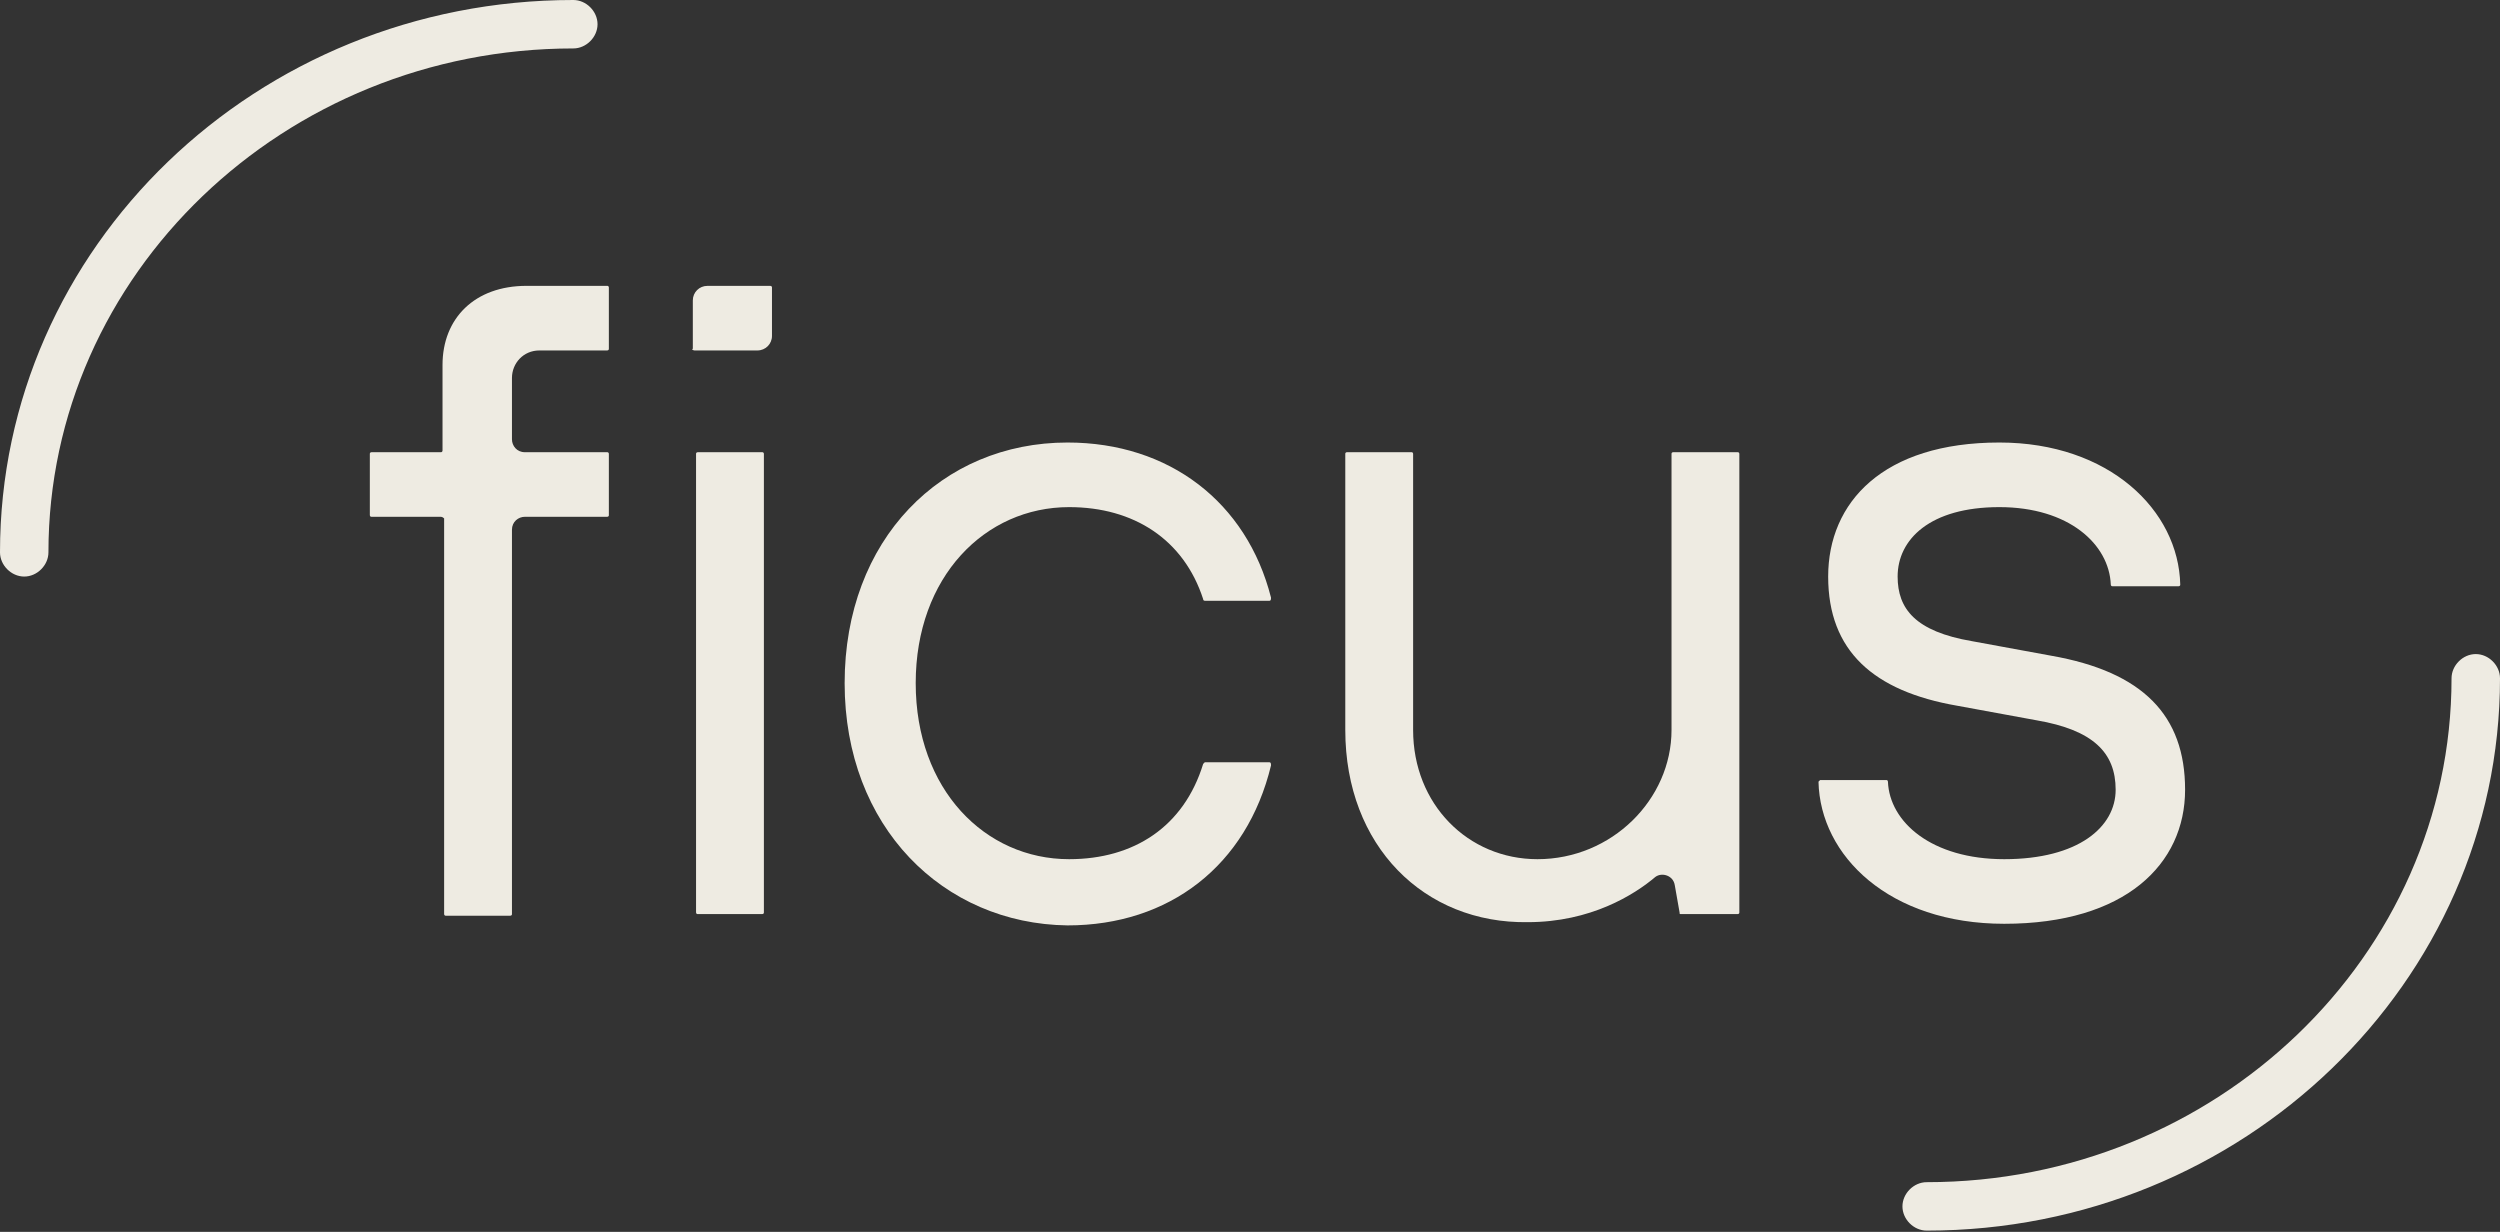
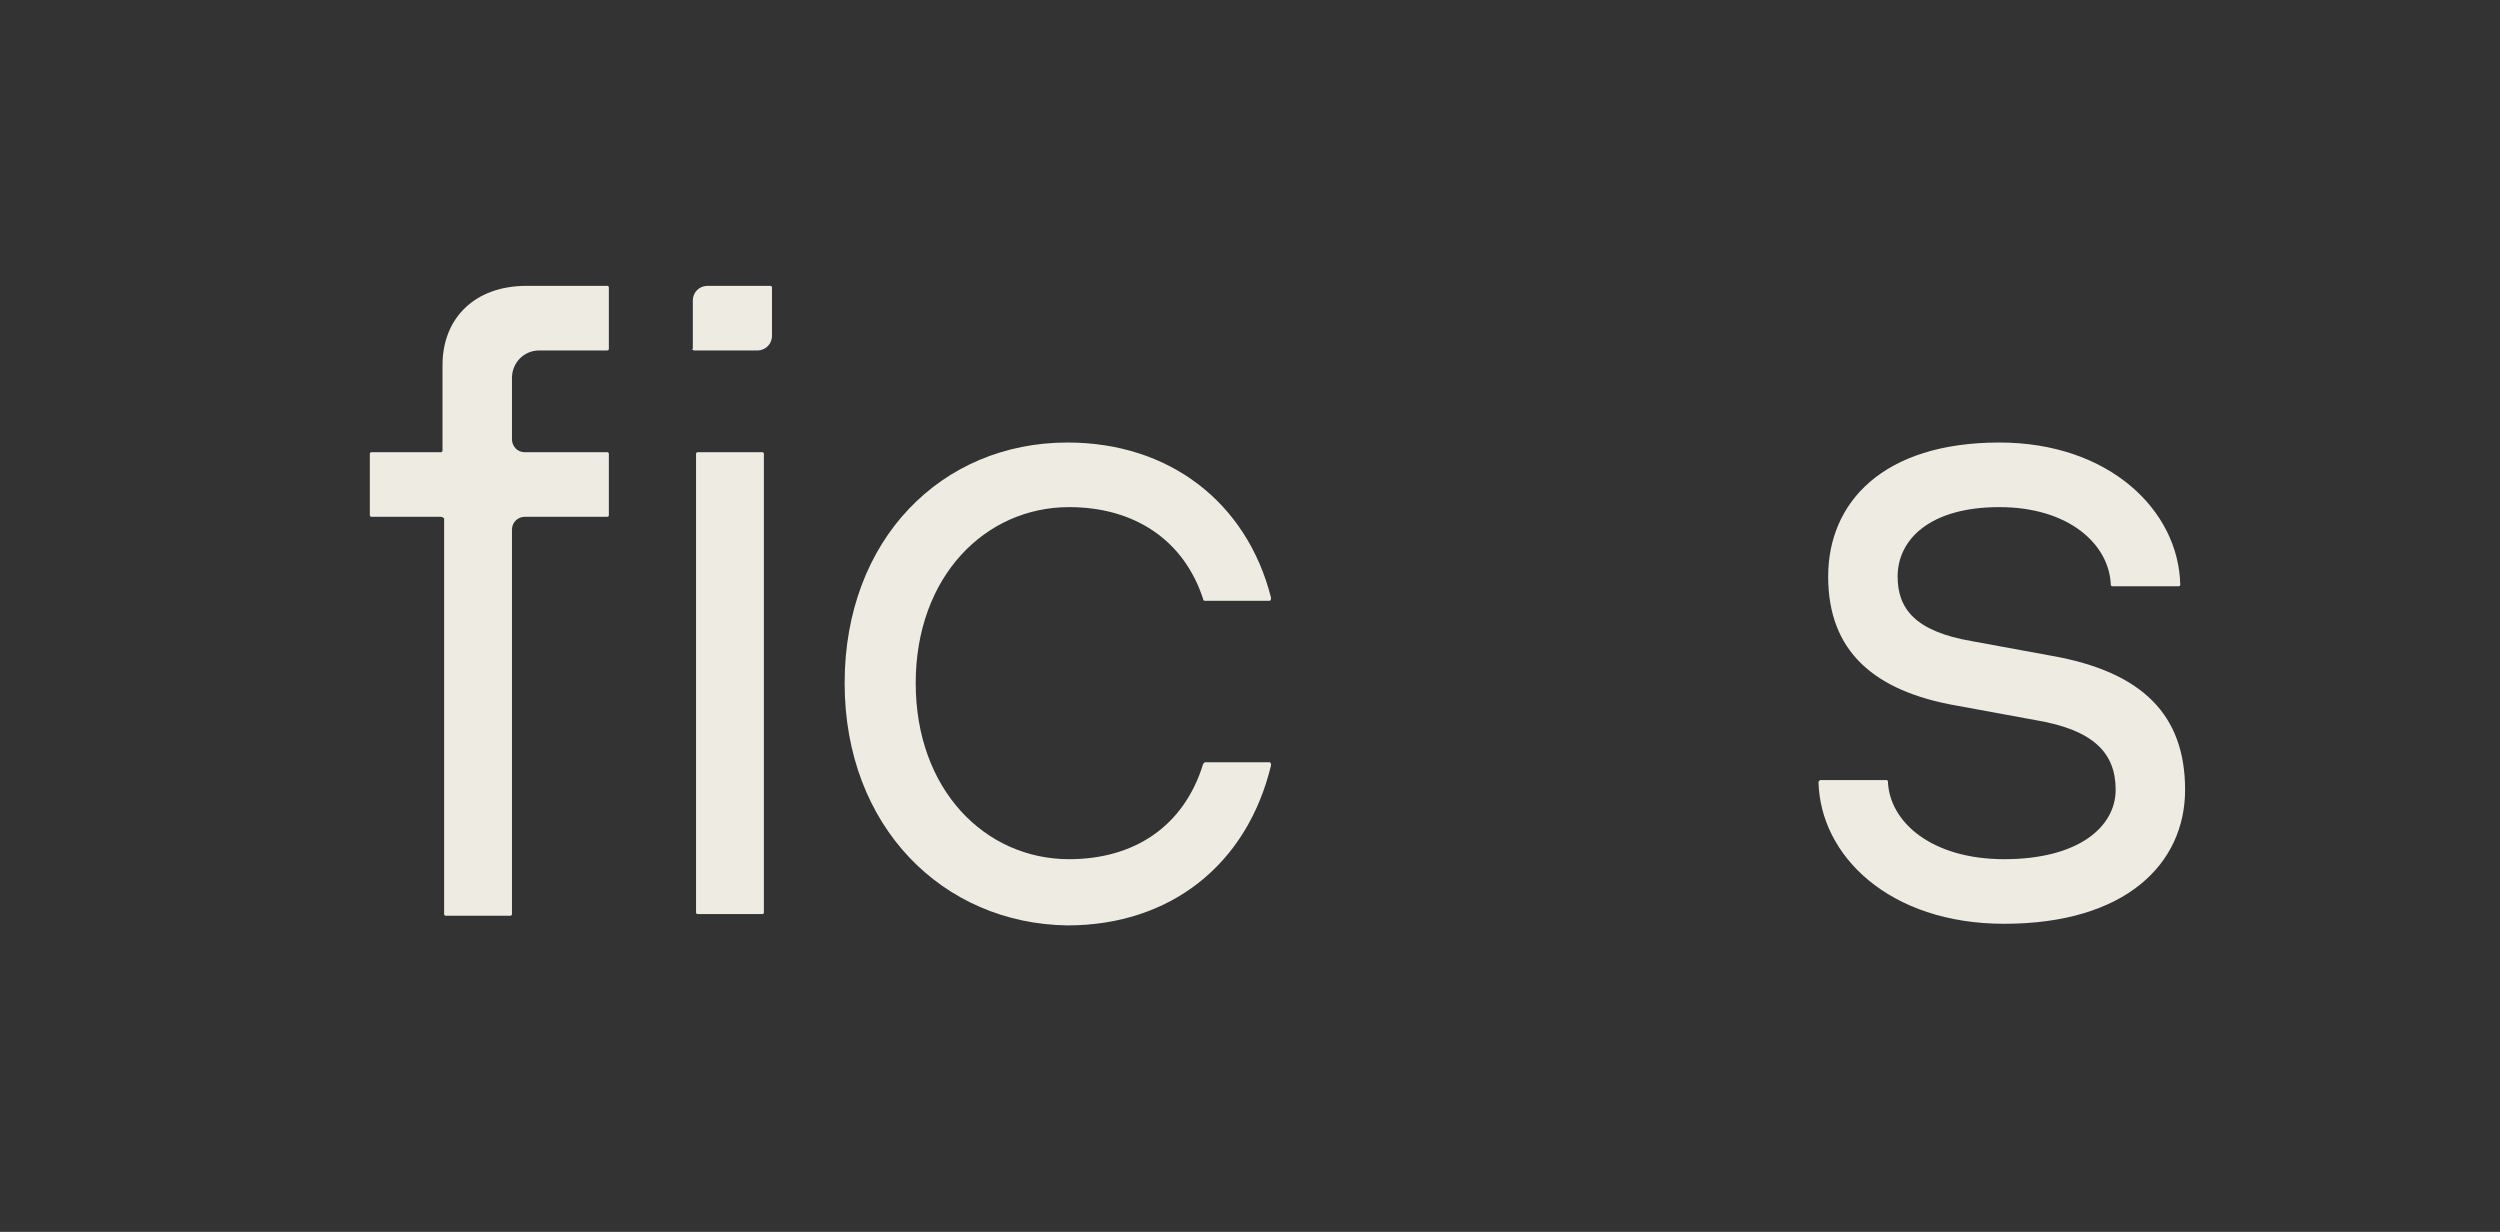
<svg xmlns="http://www.w3.org/2000/svg" width="138" height="68" viewBox="0 0 138 68" fill="none">
  <rect x="0" y="0" width="138" height="68" fill="#333333" stroke="none" />
-   <path d="M106.353 67.93C105.639 67.93 105.015 67.306 105.015 66.593C105.015 65.88 105.639 65.256 106.353 65.256C122.31 65.256 135.325 52.775 135.325 37.442C135.325 36.729 135.949 36.105 136.663 36.105C137.376 36.105 138 36.729 138 37.442C138 54.202 123.825 67.93 106.353 67.93Z" fill="#EEEBE2" />
-   <path d="M1.337 31.826C0.624 31.826 0 31.202 0 30.488C0 13.64 14.174 0 31.647 0C32.361 0 32.984 0.624 32.984 1.337C32.984 2.05 32.361 2.674 31.647 2.674C15.69 2.674 2.674 15.155 2.674 30.488C2.674 31.202 2.05 31.826 1.337 31.826Z" fill="#EEEBE2" />
  <path d="M24.338 28.527H20.504C20.415 28.527 20.415 28.438 20.415 28.438V25.051C20.415 24.962 20.504 24.962 20.504 24.962H24.338C24.427 24.962 24.427 24.872 24.427 24.872V20.148C24.427 17.562 26.21 15.779 29.062 15.779H33.52C33.609 15.779 33.609 15.868 33.609 15.868V19.256C33.609 19.345 33.52 19.345 33.52 19.345H29.776C28.884 19.345 28.26 20.058 28.26 20.861V24.248C28.26 24.605 28.527 24.962 28.973 24.962H33.52C33.609 24.962 33.609 25.051 33.609 25.051V28.438C33.609 28.527 33.52 28.527 33.52 28.527H28.973C28.617 28.527 28.26 28.795 28.26 29.241V50.458C28.26 50.547 28.171 50.547 28.171 50.547H24.605C24.516 50.547 24.516 50.458 24.516 50.458V28.616C24.427 28.527 24.338 28.527 24.338 28.527Z" fill="#EEEBE2" />
  <path d="M46.624 37.71C46.624 29.776 51.973 24.427 58.927 24.427C64.543 24.427 68.822 27.726 70.159 32.985C70.159 33.074 70.159 33.163 70.07 33.163H66.504C66.504 33.163 66.415 33.163 66.415 33.074C65.346 29.776 62.582 27.993 59.016 27.993C54.38 27.993 50.547 31.826 50.547 37.71C50.547 43.594 54.38 47.427 59.016 47.427C62.582 47.427 65.346 45.644 66.415 42.167L66.504 42.078H70.07C70.159 42.078 70.159 42.167 70.159 42.257C68.822 47.784 64.543 51.082 58.927 51.082C52.062 50.993 46.624 45.644 46.624 37.71Z" fill="#EEEBE2" />
-   <path d="M74.26 40.295V25.051C74.26 24.961 74.349 24.961 74.349 24.961H77.915C78.004 24.961 78.004 25.051 78.004 25.051V40.295C78.004 44.396 81.035 47.427 84.868 47.427C88.969 47.427 92.268 44.128 92.268 40.295V25.051C92.268 24.961 92.357 24.961 92.357 24.961H95.923C96.012 24.961 96.012 25.051 96.012 25.051V50.368C96.012 50.458 95.923 50.458 95.923 50.458H92.803C92.713 50.458 92.713 50.458 92.713 50.368L92.446 48.853C92.357 48.318 91.733 48.14 91.376 48.407C90.217 49.388 87.81 50.903 84.334 50.903C78.628 50.992 74.26 46.713 74.26 40.295Z" fill="#EEEBE2" />
-   <path d="M100.47 43.059H104.125C104.214 43.059 104.214 43.148 104.214 43.148C104.303 45.377 106.621 47.427 110.633 47.427C114.733 47.427 116.784 45.644 116.784 43.594C116.784 41.543 115.536 40.295 112.415 39.76L108.047 38.958C103.412 38.156 100.915 35.927 100.915 31.826C100.915 27.726 103.946 24.427 110.365 24.427C116.427 24.427 120.26 28.171 120.35 32.272C120.35 32.361 120.26 32.361 120.26 32.361H116.605C116.516 32.361 116.516 32.272 116.516 32.272C116.427 30.043 114.198 27.993 110.365 27.993C106.532 27.993 104.749 29.776 104.749 31.826C104.749 33.609 105.729 34.857 108.85 35.392L113.218 36.194C118.299 37.086 120.617 39.493 120.617 43.594C120.617 47.694 117.319 50.993 110.633 50.993C104.303 50.993 100.47 47.249 100.381 43.148C100.381 43.148 100.47 43.059 100.47 43.059Z" fill="#EEEBE2" />
+   <path d="M100.47 43.059H104.125C104.214 43.059 104.214 43.148 104.214 43.148C104.303 45.377 106.621 47.427 110.633 47.427C114.733 47.427 116.784 45.644 116.784 43.594C116.784 41.543 115.536 40.295 112.415 39.76L108.047 38.958C103.412 38.156 100.915 35.927 100.915 31.826C100.915 27.726 103.946 24.427 110.365 24.427C116.427 24.427 120.26 28.171 120.35 32.272C120.35 32.361 120.26 32.361 120.26 32.361H116.605C116.516 32.361 116.516 32.272 116.516 32.272C116.427 30.043 114.198 27.993 110.365 27.993C106.532 27.993 104.749 29.776 104.749 31.826C104.749 33.609 105.729 34.857 108.85 35.392L113.218 36.194C118.299 37.086 120.617 39.493 120.617 43.594C120.617 47.694 117.319 50.993 110.633 50.993C104.303 50.993 100.47 47.249 100.381 43.148C100.381 43.148 100.47 43.059 100.47 43.059" fill="#EEEBE2" />
  <path d="M38.512 24.962H42.078C42.167 24.962 42.167 25.051 42.167 25.051V50.369C42.167 50.458 42.078 50.458 42.078 50.458H38.512C38.422 50.458 38.422 50.369 38.422 50.369V25.051C38.422 24.962 38.512 24.962 38.512 24.962Z" fill="#EEEBE2" />
  <path d="M38.334 19.345H41.81C42.256 19.345 42.613 18.989 42.613 18.543V15.869C42.613 15.78 42.523 15.78 42.523 15.78H39.047C38.601 15.78 38.244 16.136 38.244 16.582V19.256C38.155 19.256 38.244 19.345 38.334 19.345Z" fill="#EEEBE2" />
</svg>